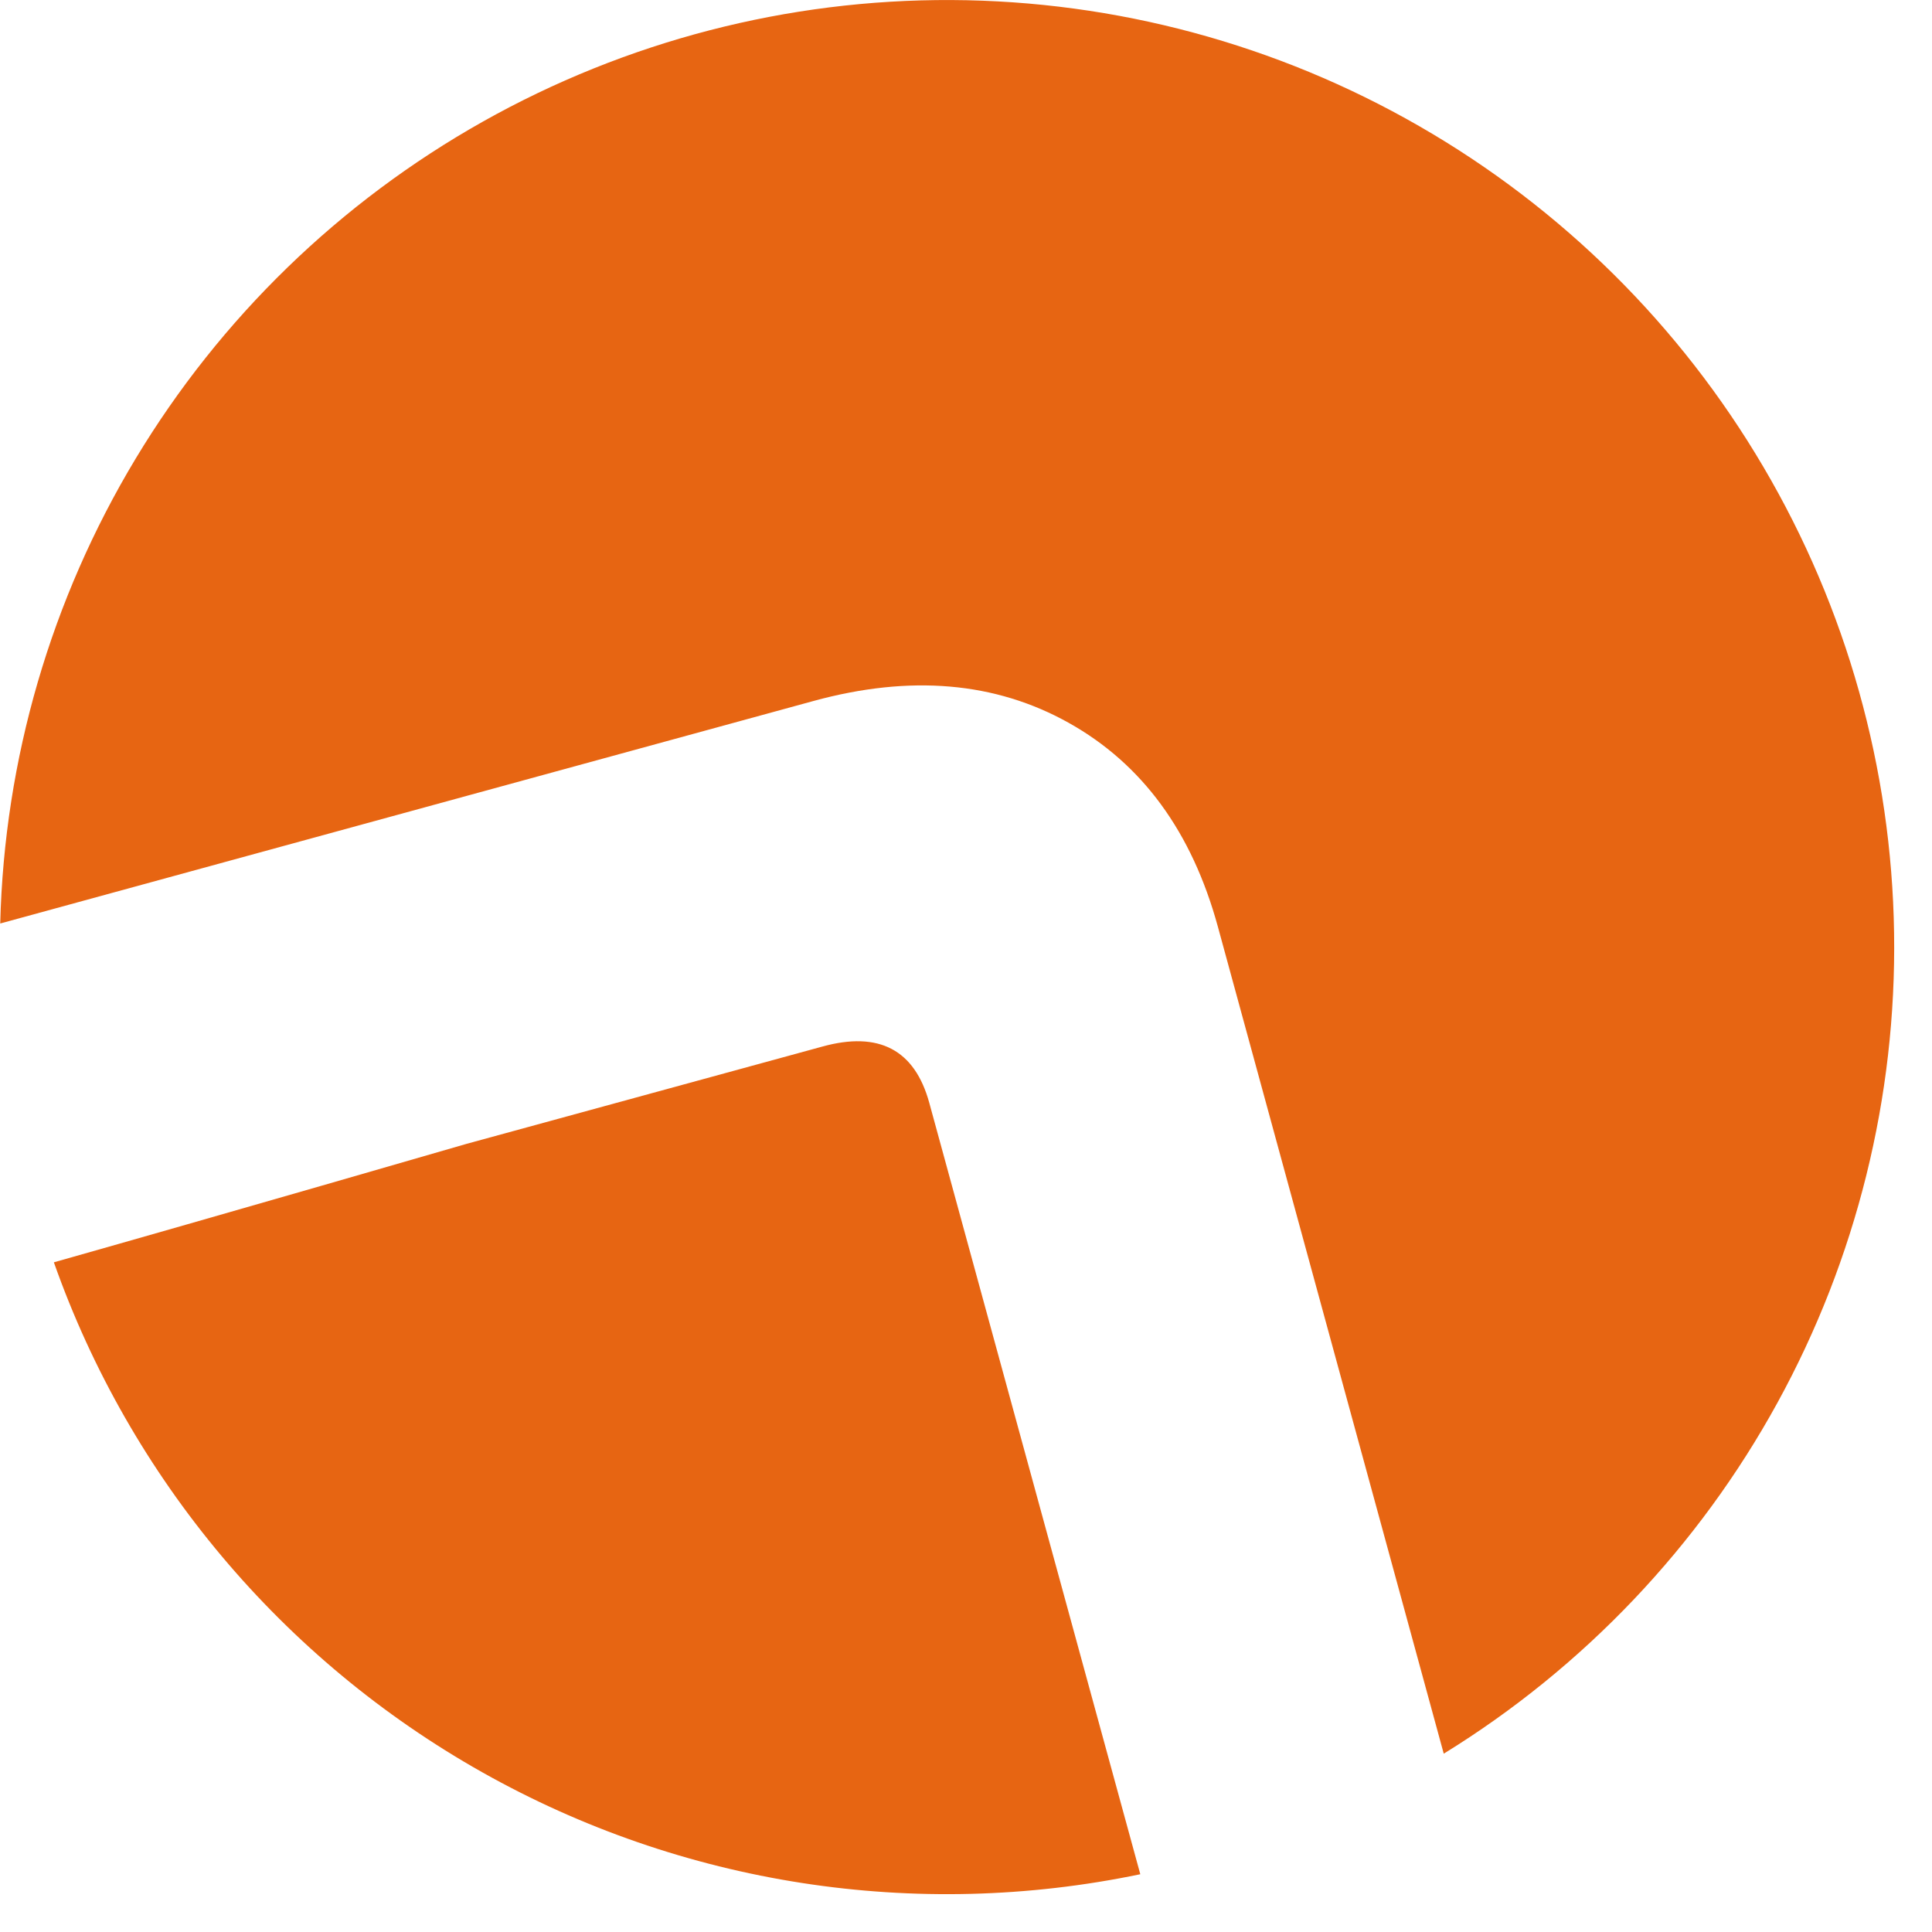
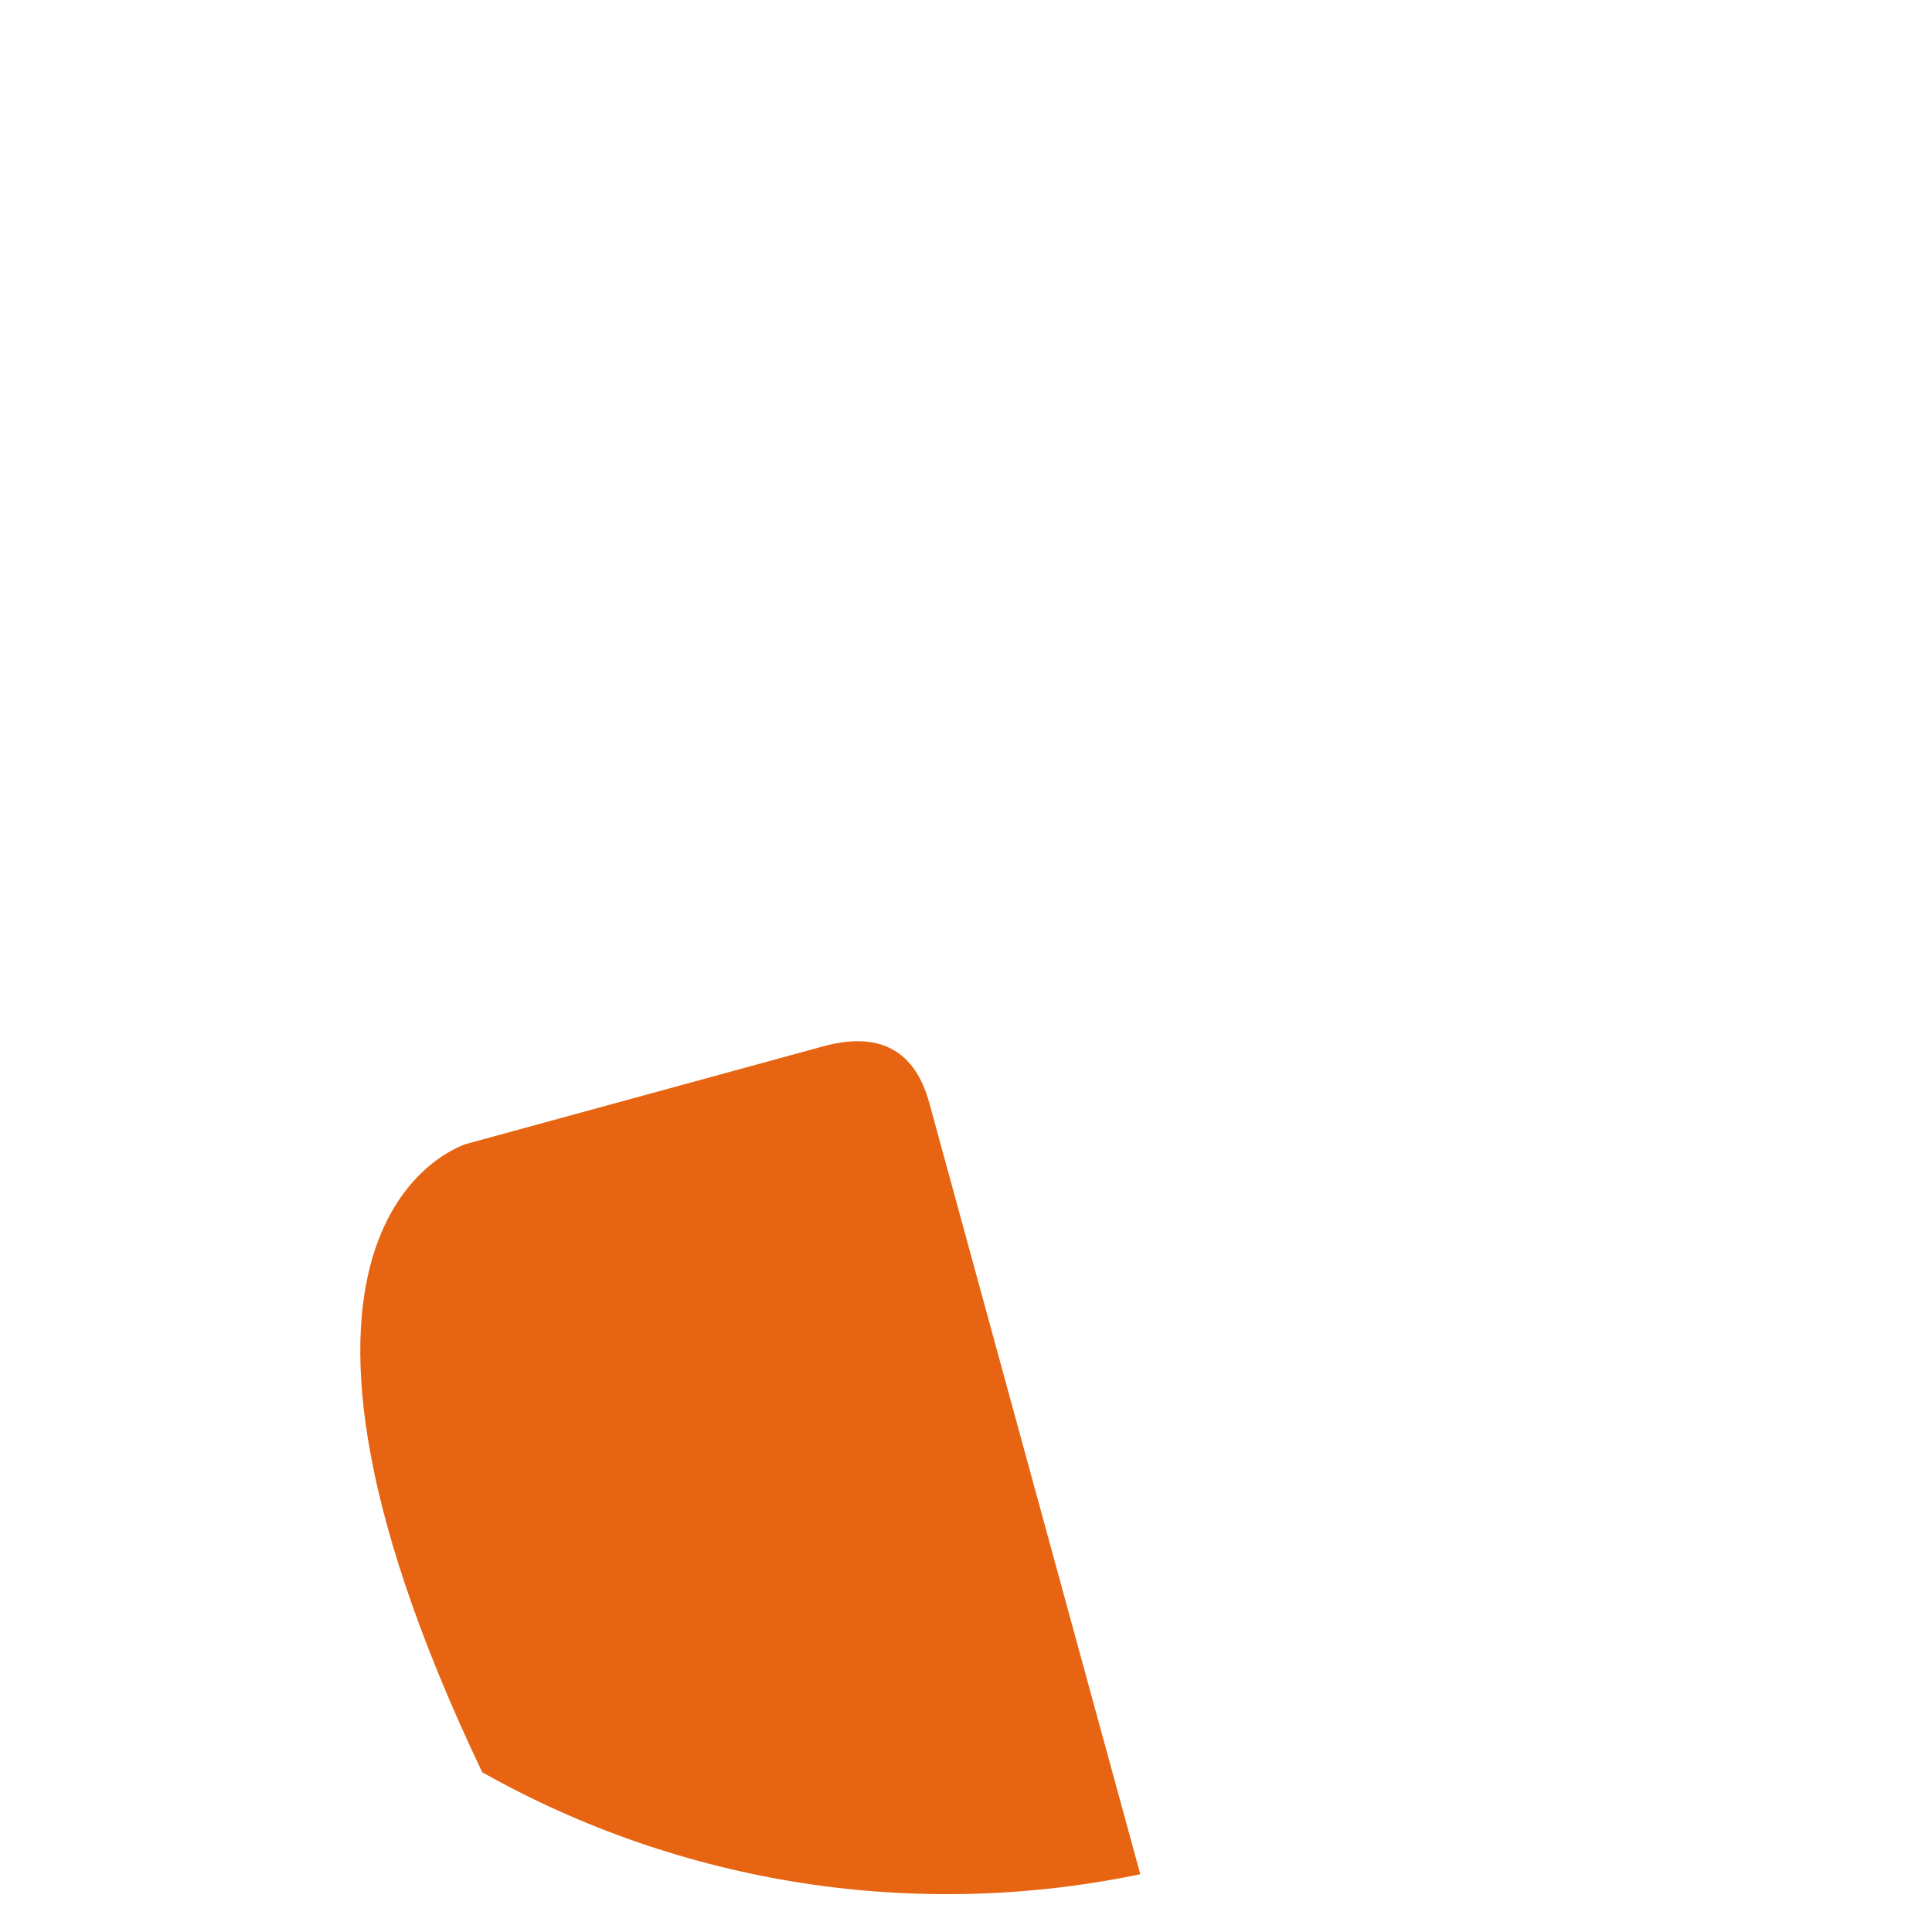
<svg xmlns="http://www.w3.org/2000/svg" width="51" height="51" viewBox="0 0 51 51" fill="none">
-   <path d="M24.531 29.113L30.101 49.475C24.175 50.71 18.003 49.754 12.729 46.783C7.454 43.813 3.437 39.03 1.422 33.322C5.737 32.102 12.315 30.195 12.315 30.195L21.707 27.627C23.204 27.213 24.147 27.712 24.531 29.113Z" fill="#E76512" />
-   <path d="M38.111 46.291L32.148 24.46C31.463 21.958 30.151 20.166 28.213 19.082C26.276 17.998 24.03 17.805 21.475 18.504L0.006 24.378C0.114 20.047 1.346 15.819 3.58 12.108C5.815 8.396 8.975 5.329 12.752 3.207C16.528 1.085 20.791 -0.02 25.123 0.001C29.456 0.023 33.708 1.169 37.463 3.329C41.219 5.488 44.349 8.587 46.546 12.32C48.744 16.053 49.934 20.293 49.999 24.625C50.065 28.956 49.004 33.231 46.92 37.029C44.837 40.827 41.802 44.018 38.114 46.291L38.111 46.291Z" fill="#E76512" />
+   <path d="M24.531 29.113L30.101 49.475C24.175 50.71 18.003 49.754 12.729 46.783C5.737 32.102 12.315 30.195 12.315 30.195L21.707 27.627C23.204 27.213 24.147 27.712 24.531 29.113Z" fill="#E76512" />
</svg>